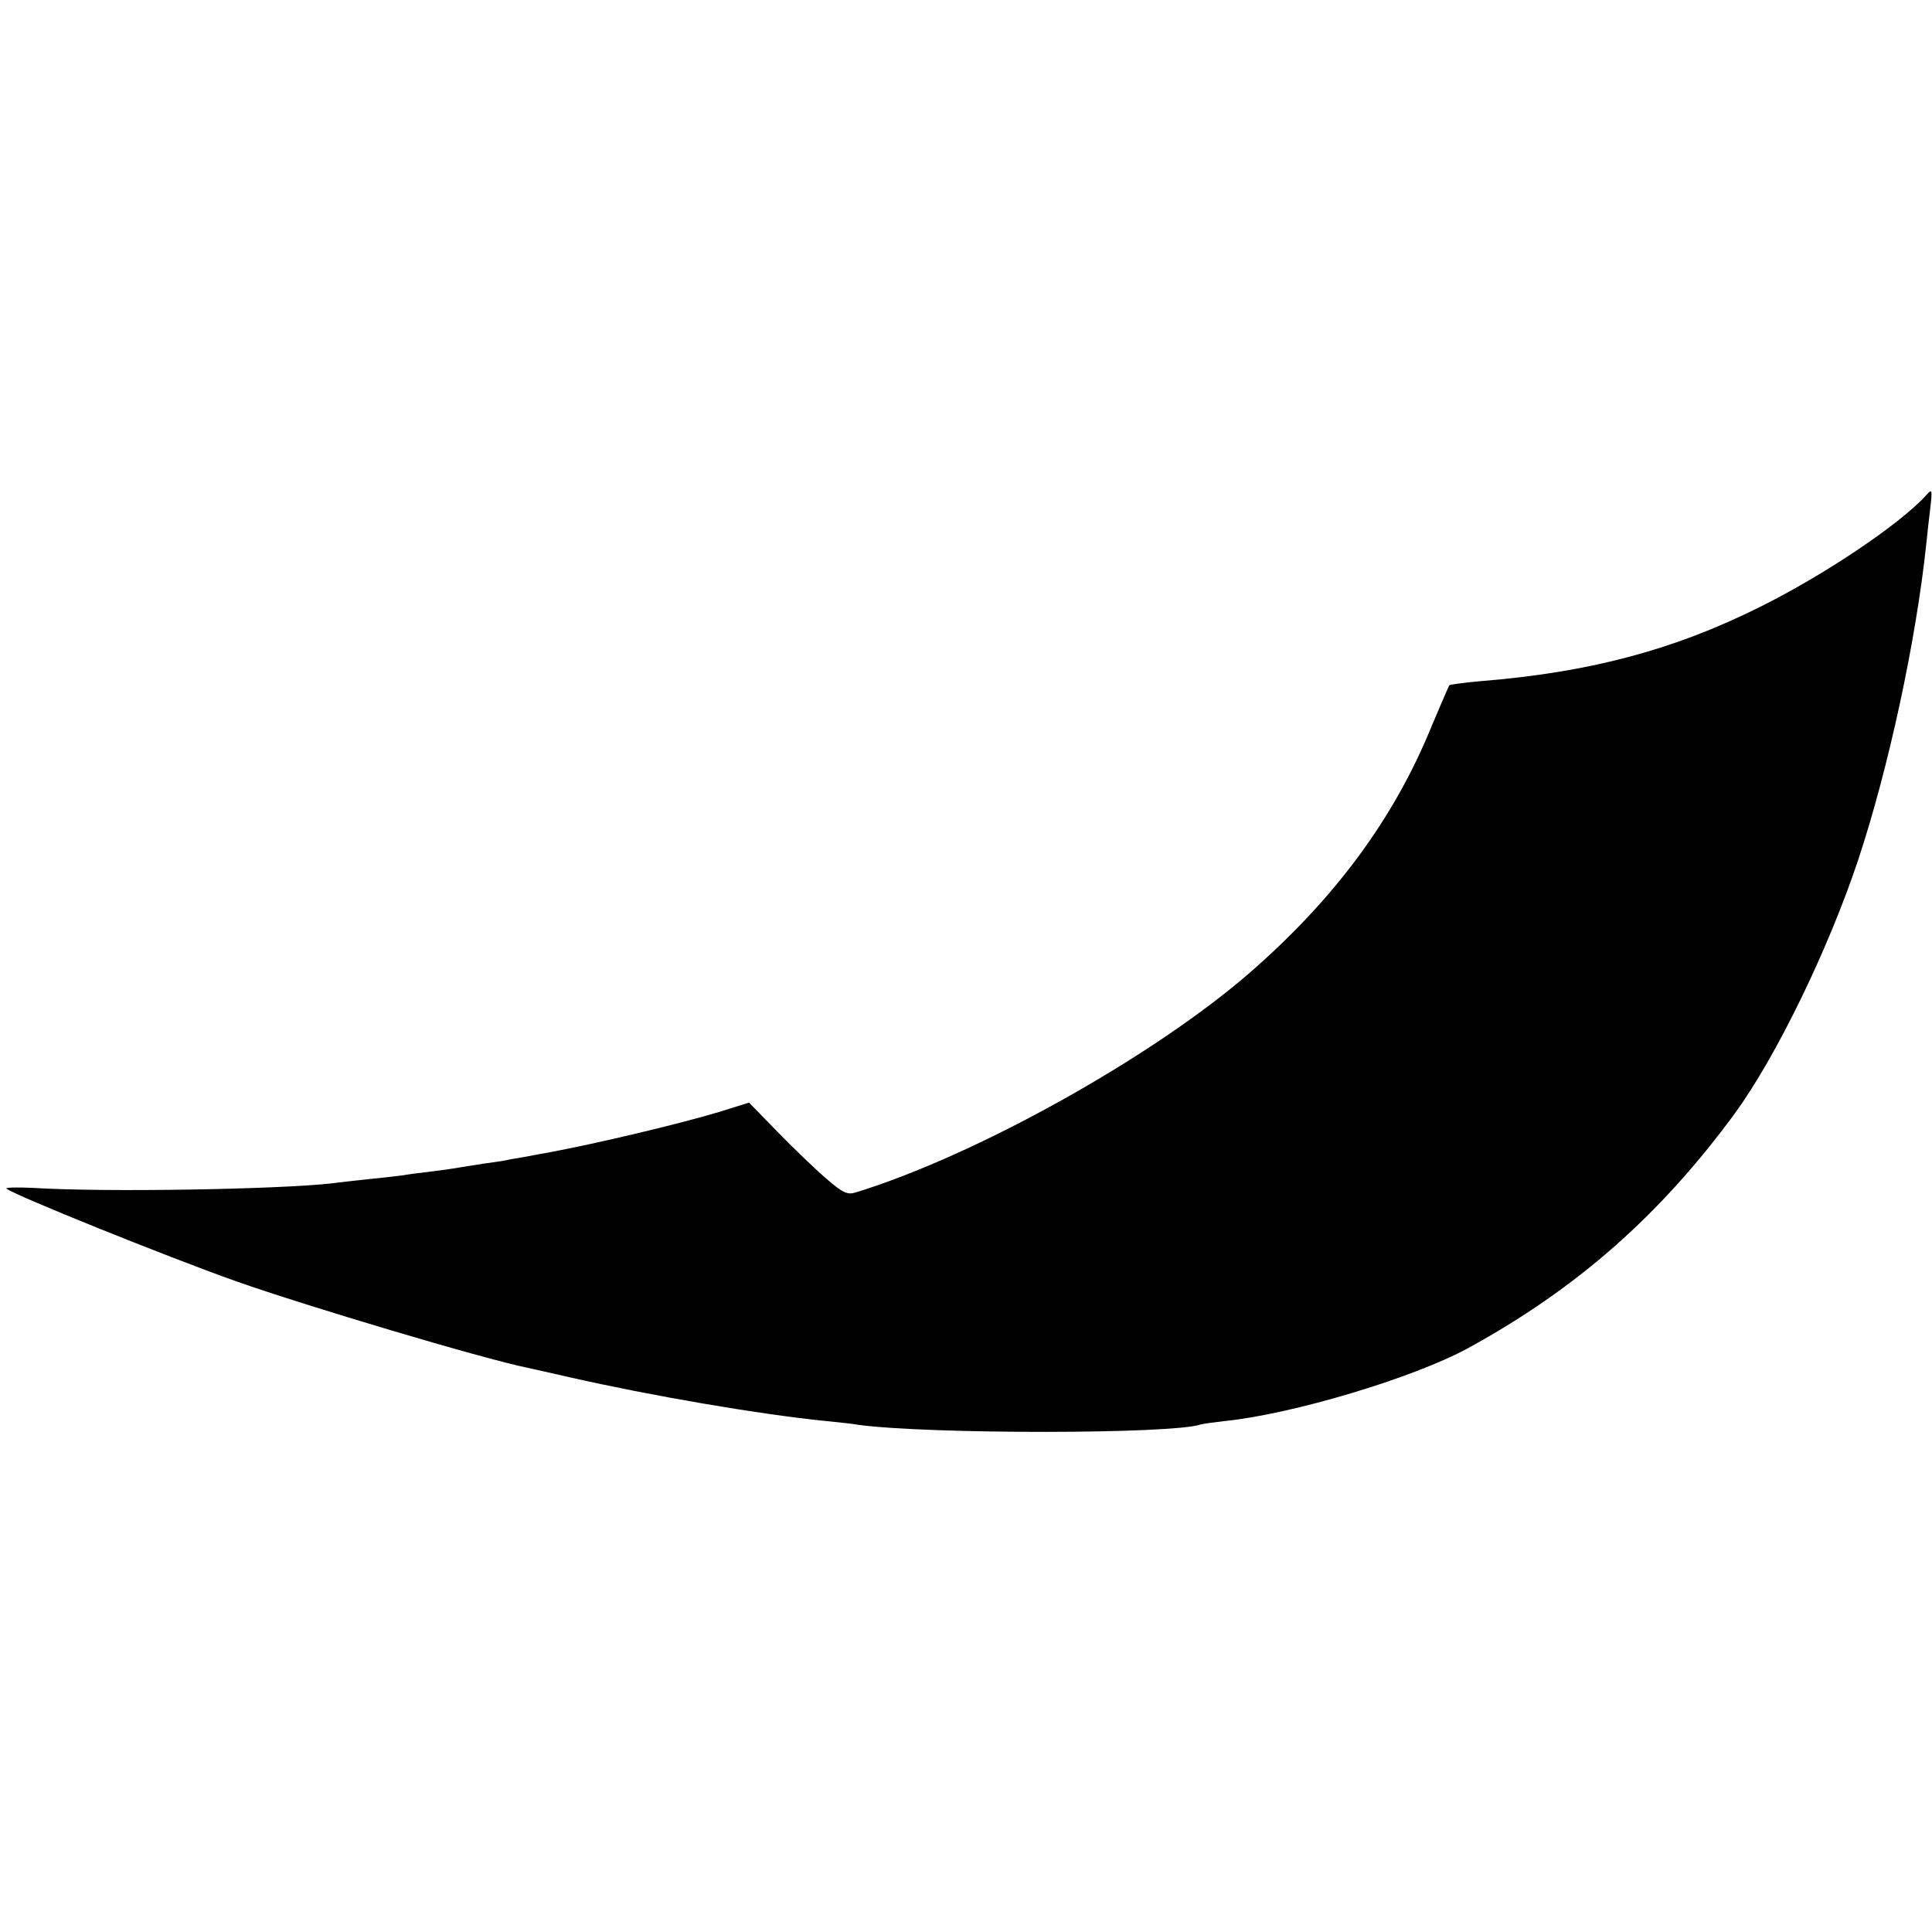
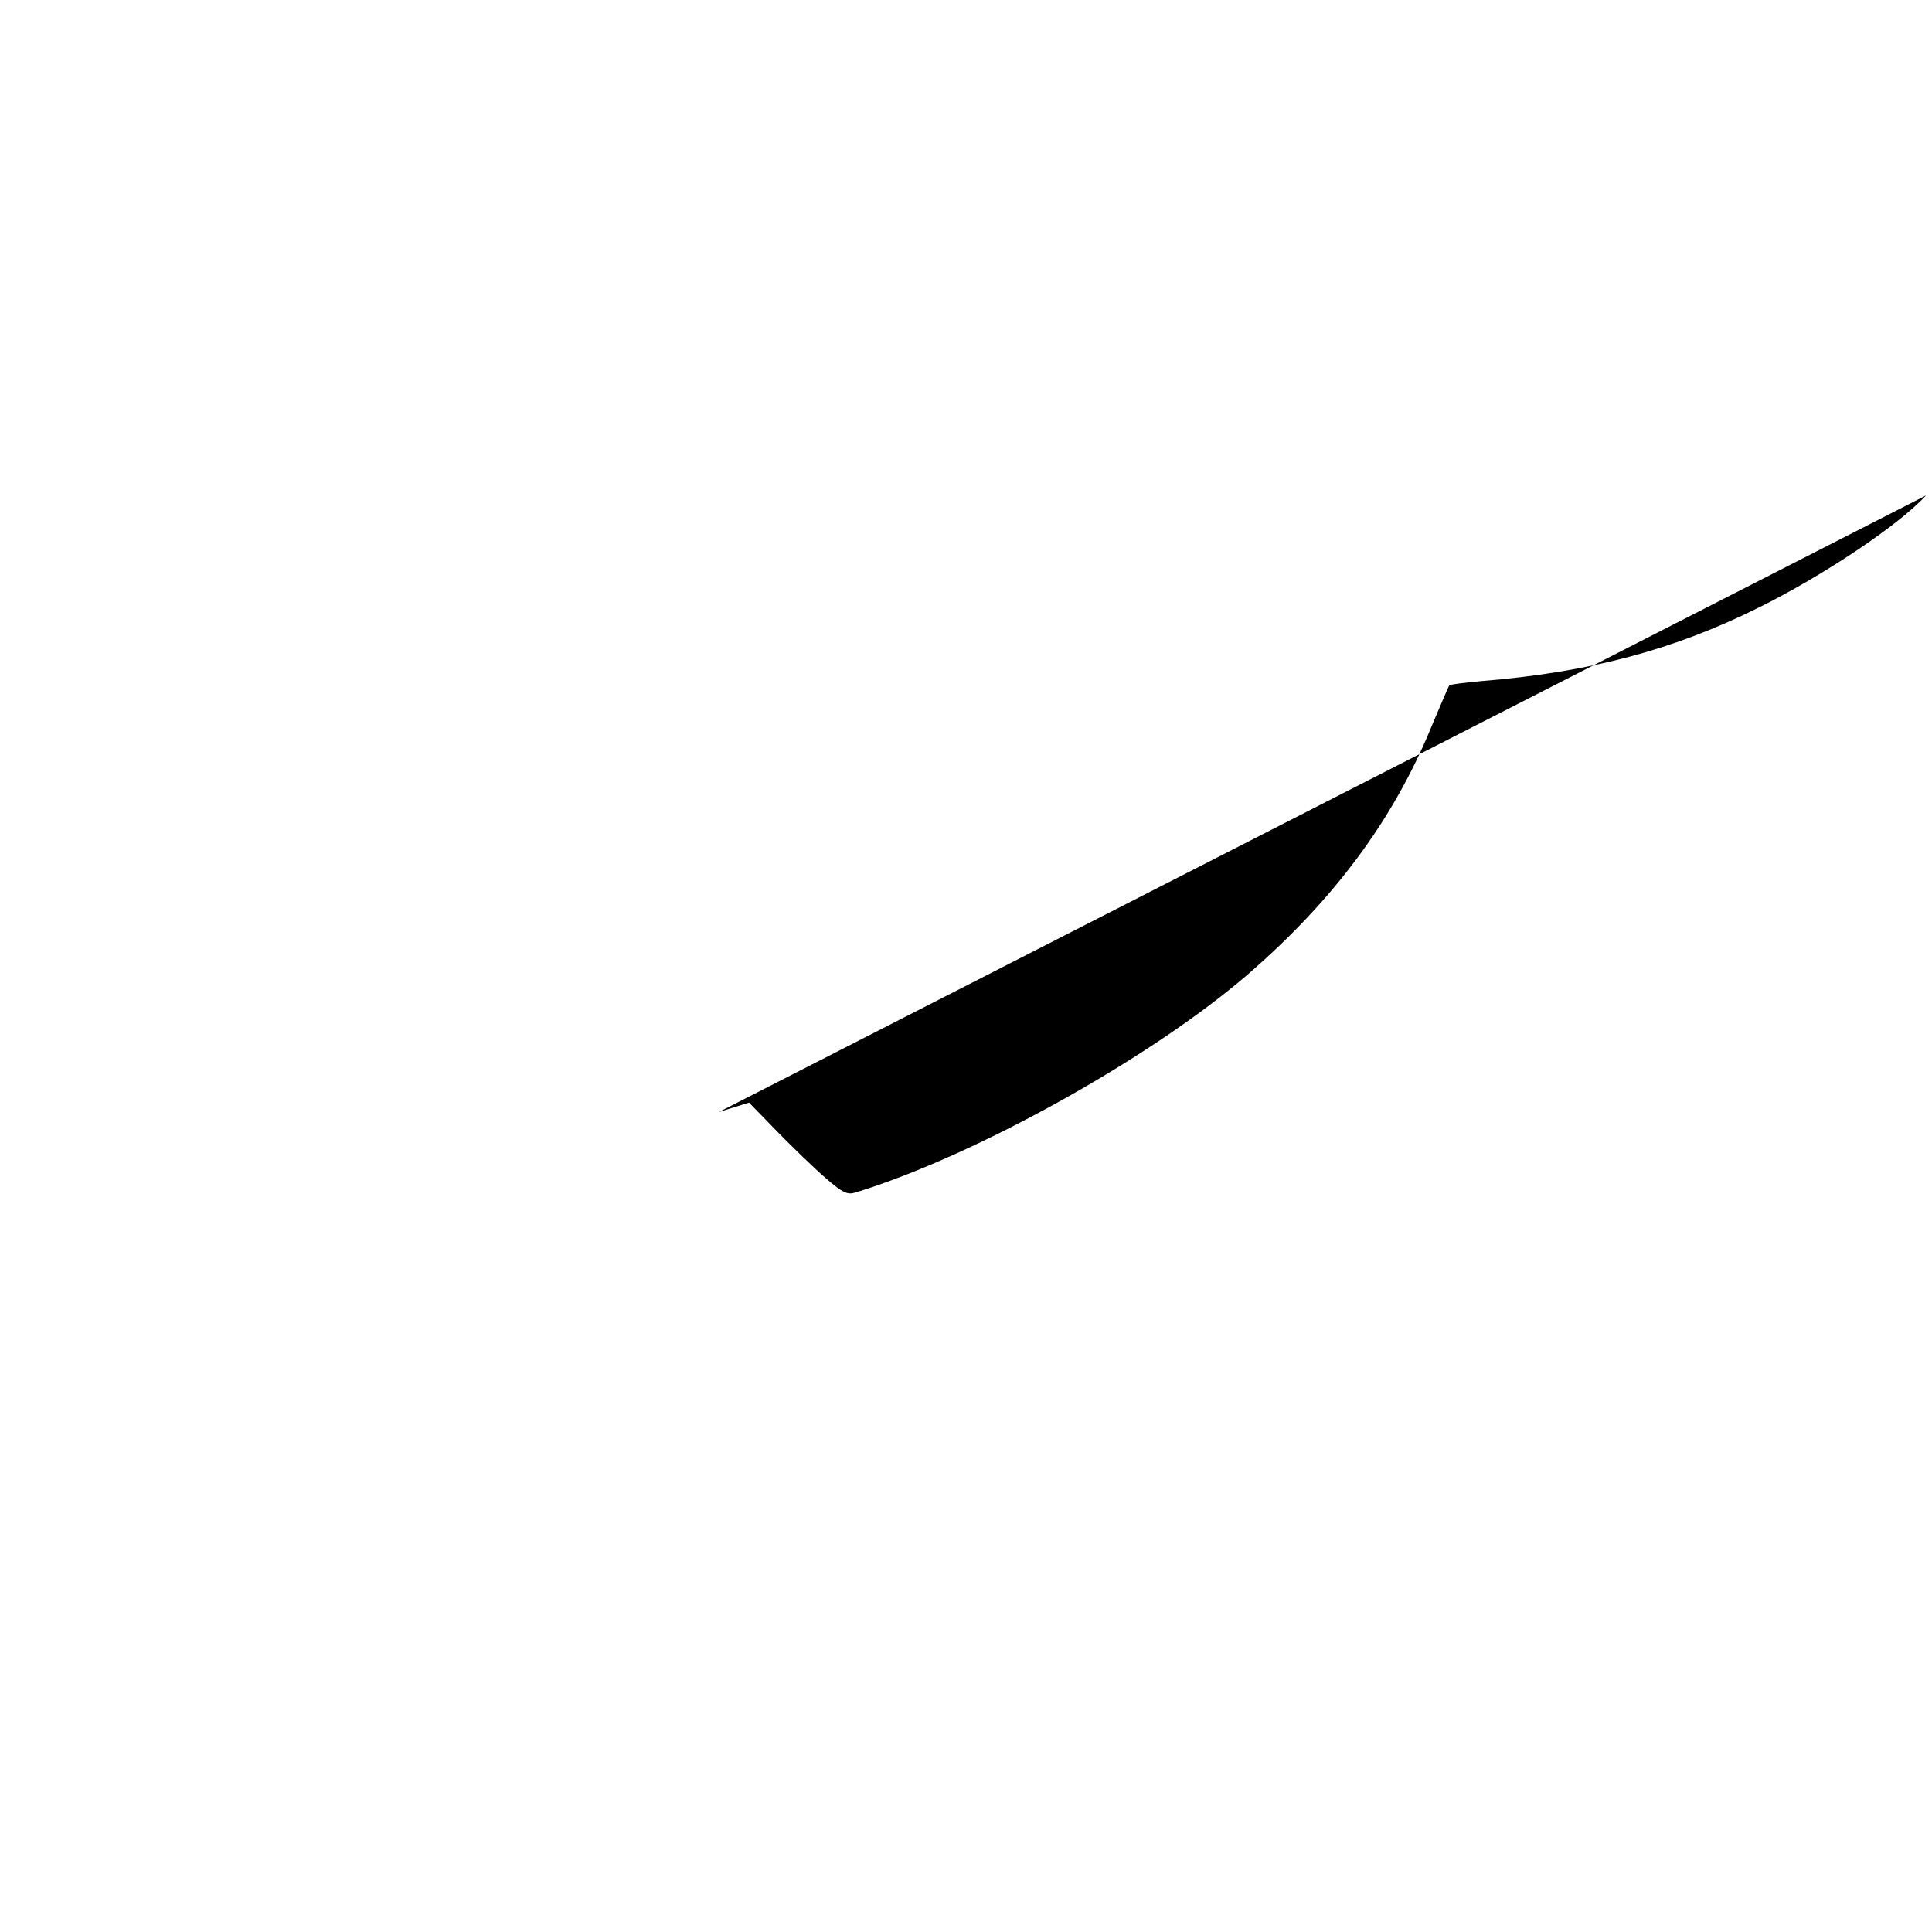
<svg xmlns="http://www.w3.org/2000/svg" version="1.0" width="512pt" height="512pt" viewBox="0 0 512 512" preserveAspectRatio="xMidYMid meet">
  <g transform="translate(0,512) scale(0.1,-0.1)" fill="#000000" stroke="none">
-     <path d="M5104 3807 c-70 -77 -271 -212 -443 -297 -227 -113 -450 -172 -736 -195 -44 -4 -82 -9 -84 -11 -2 -2 -22 -50 -46 -106 -101 -249 -260 -463 -489 -661 -258 -222 -722 -480 -1038 -577 -22 -7 -34 -2 -80 38 -29 25 -87 81 -128 123 l-75 77 -80 -25 c-103 -31 -321 -83 -450 -107 -11 -2 -40 -7 -65 -12 -25 -4 -47 -8 -50 -9 -3 -1 -30 -5 -60 -9 -30 -5 -64 -10 -75 -12 -11 -2 -40 -6 -65 -9 -25 -3 -58 -7 -75 -10 -16 -2 -57 -7 -90 -10 -33 -4 -76 -8 -95 -11 -144 -16 -602 -24 -793 -12 -42 2 -74 1 -70 -2 23 -18 419 -178 610 -246 191 -67 650 -204 772 -229 9 -2 59 -13 111 -25 216 -49 501 -98 680 -116 30 -3 69 -7 85 -10 187 -25 831 -25 907 1 7 2 36 6 63 9 179 18 500 114 645 193 289 158 510 353 708 623 109 150 246 431 326 670 81 244 154 583 181 840 3 30 8 74 11 98 5 46 4 47 -12 29z" />
+     <path d="M5104 3807 c-70 -77 -271 -212 -443 -297 -227 -113 -450 -172 -736 -195 -44 -4 -82 -9 -84 -11 -2 -2 -22 -50 -46 -106 -101 -249 -260 -463 -489 -661 -258 -222 -722 -480 -1038 -577 -22 -7 -34 -2 -80 38 -29 25 -87 81 -128 123 l-75 77 -80 -25 z" />
  </g>
</svg>